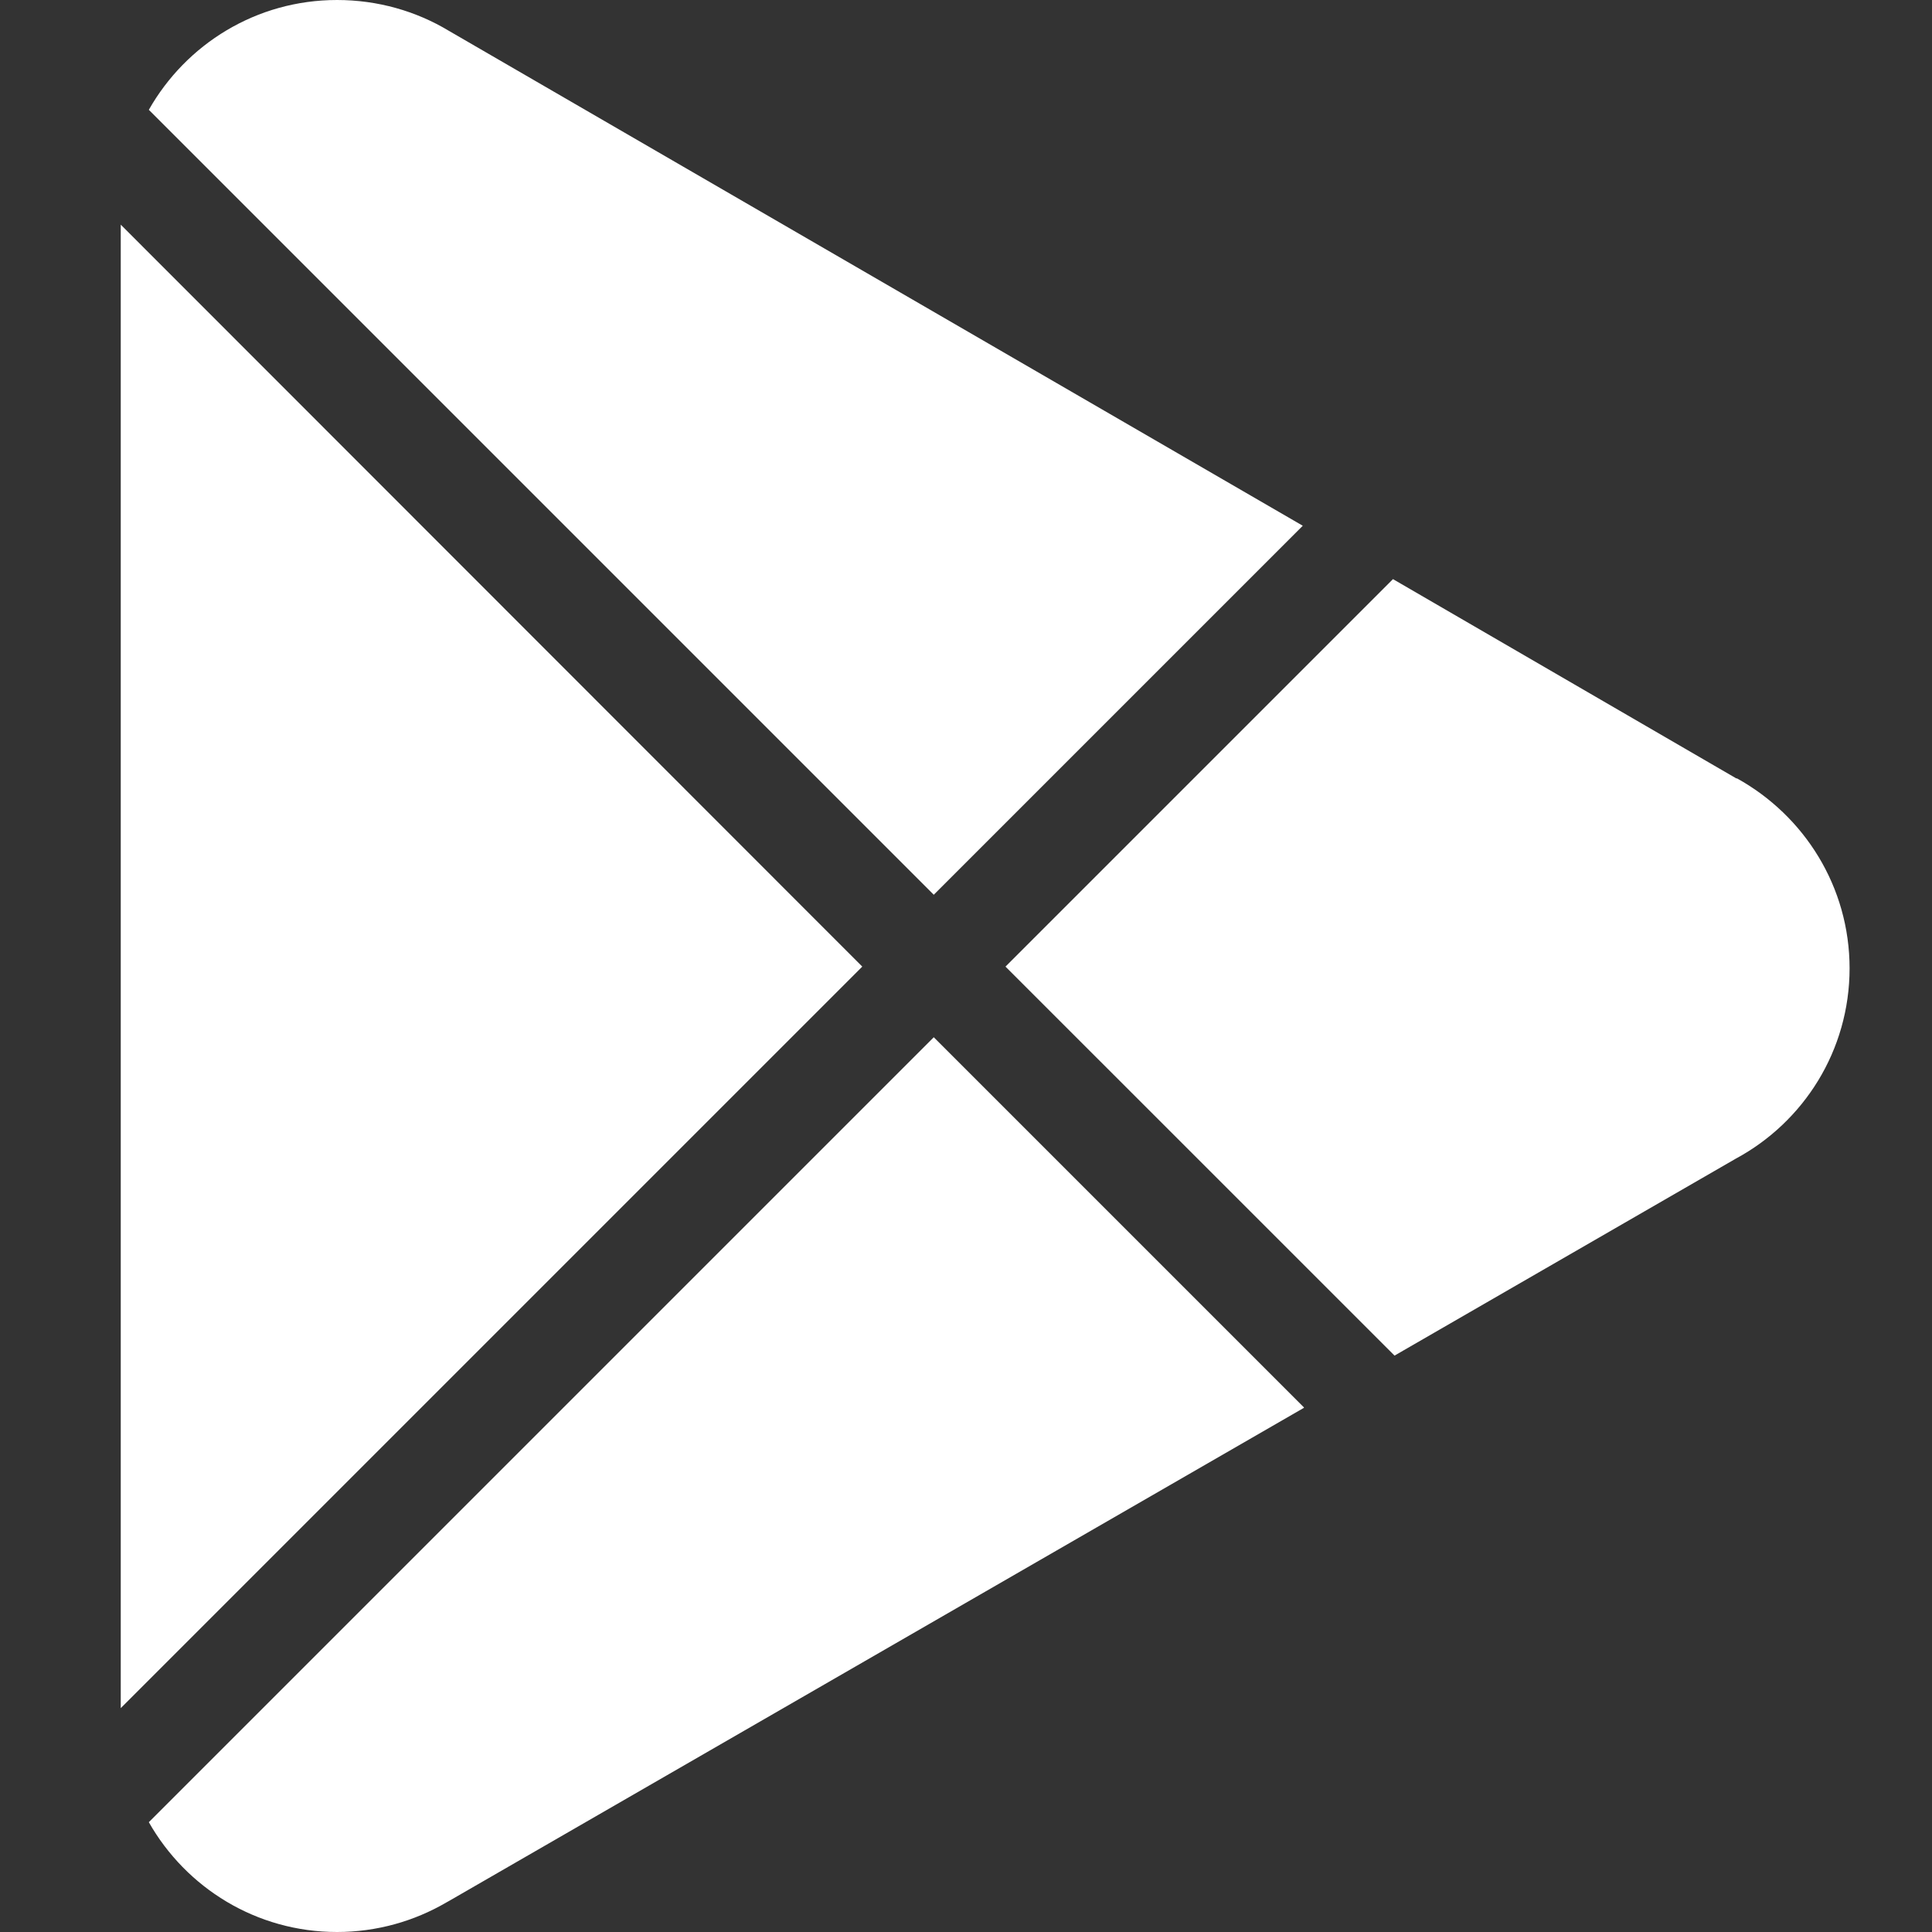
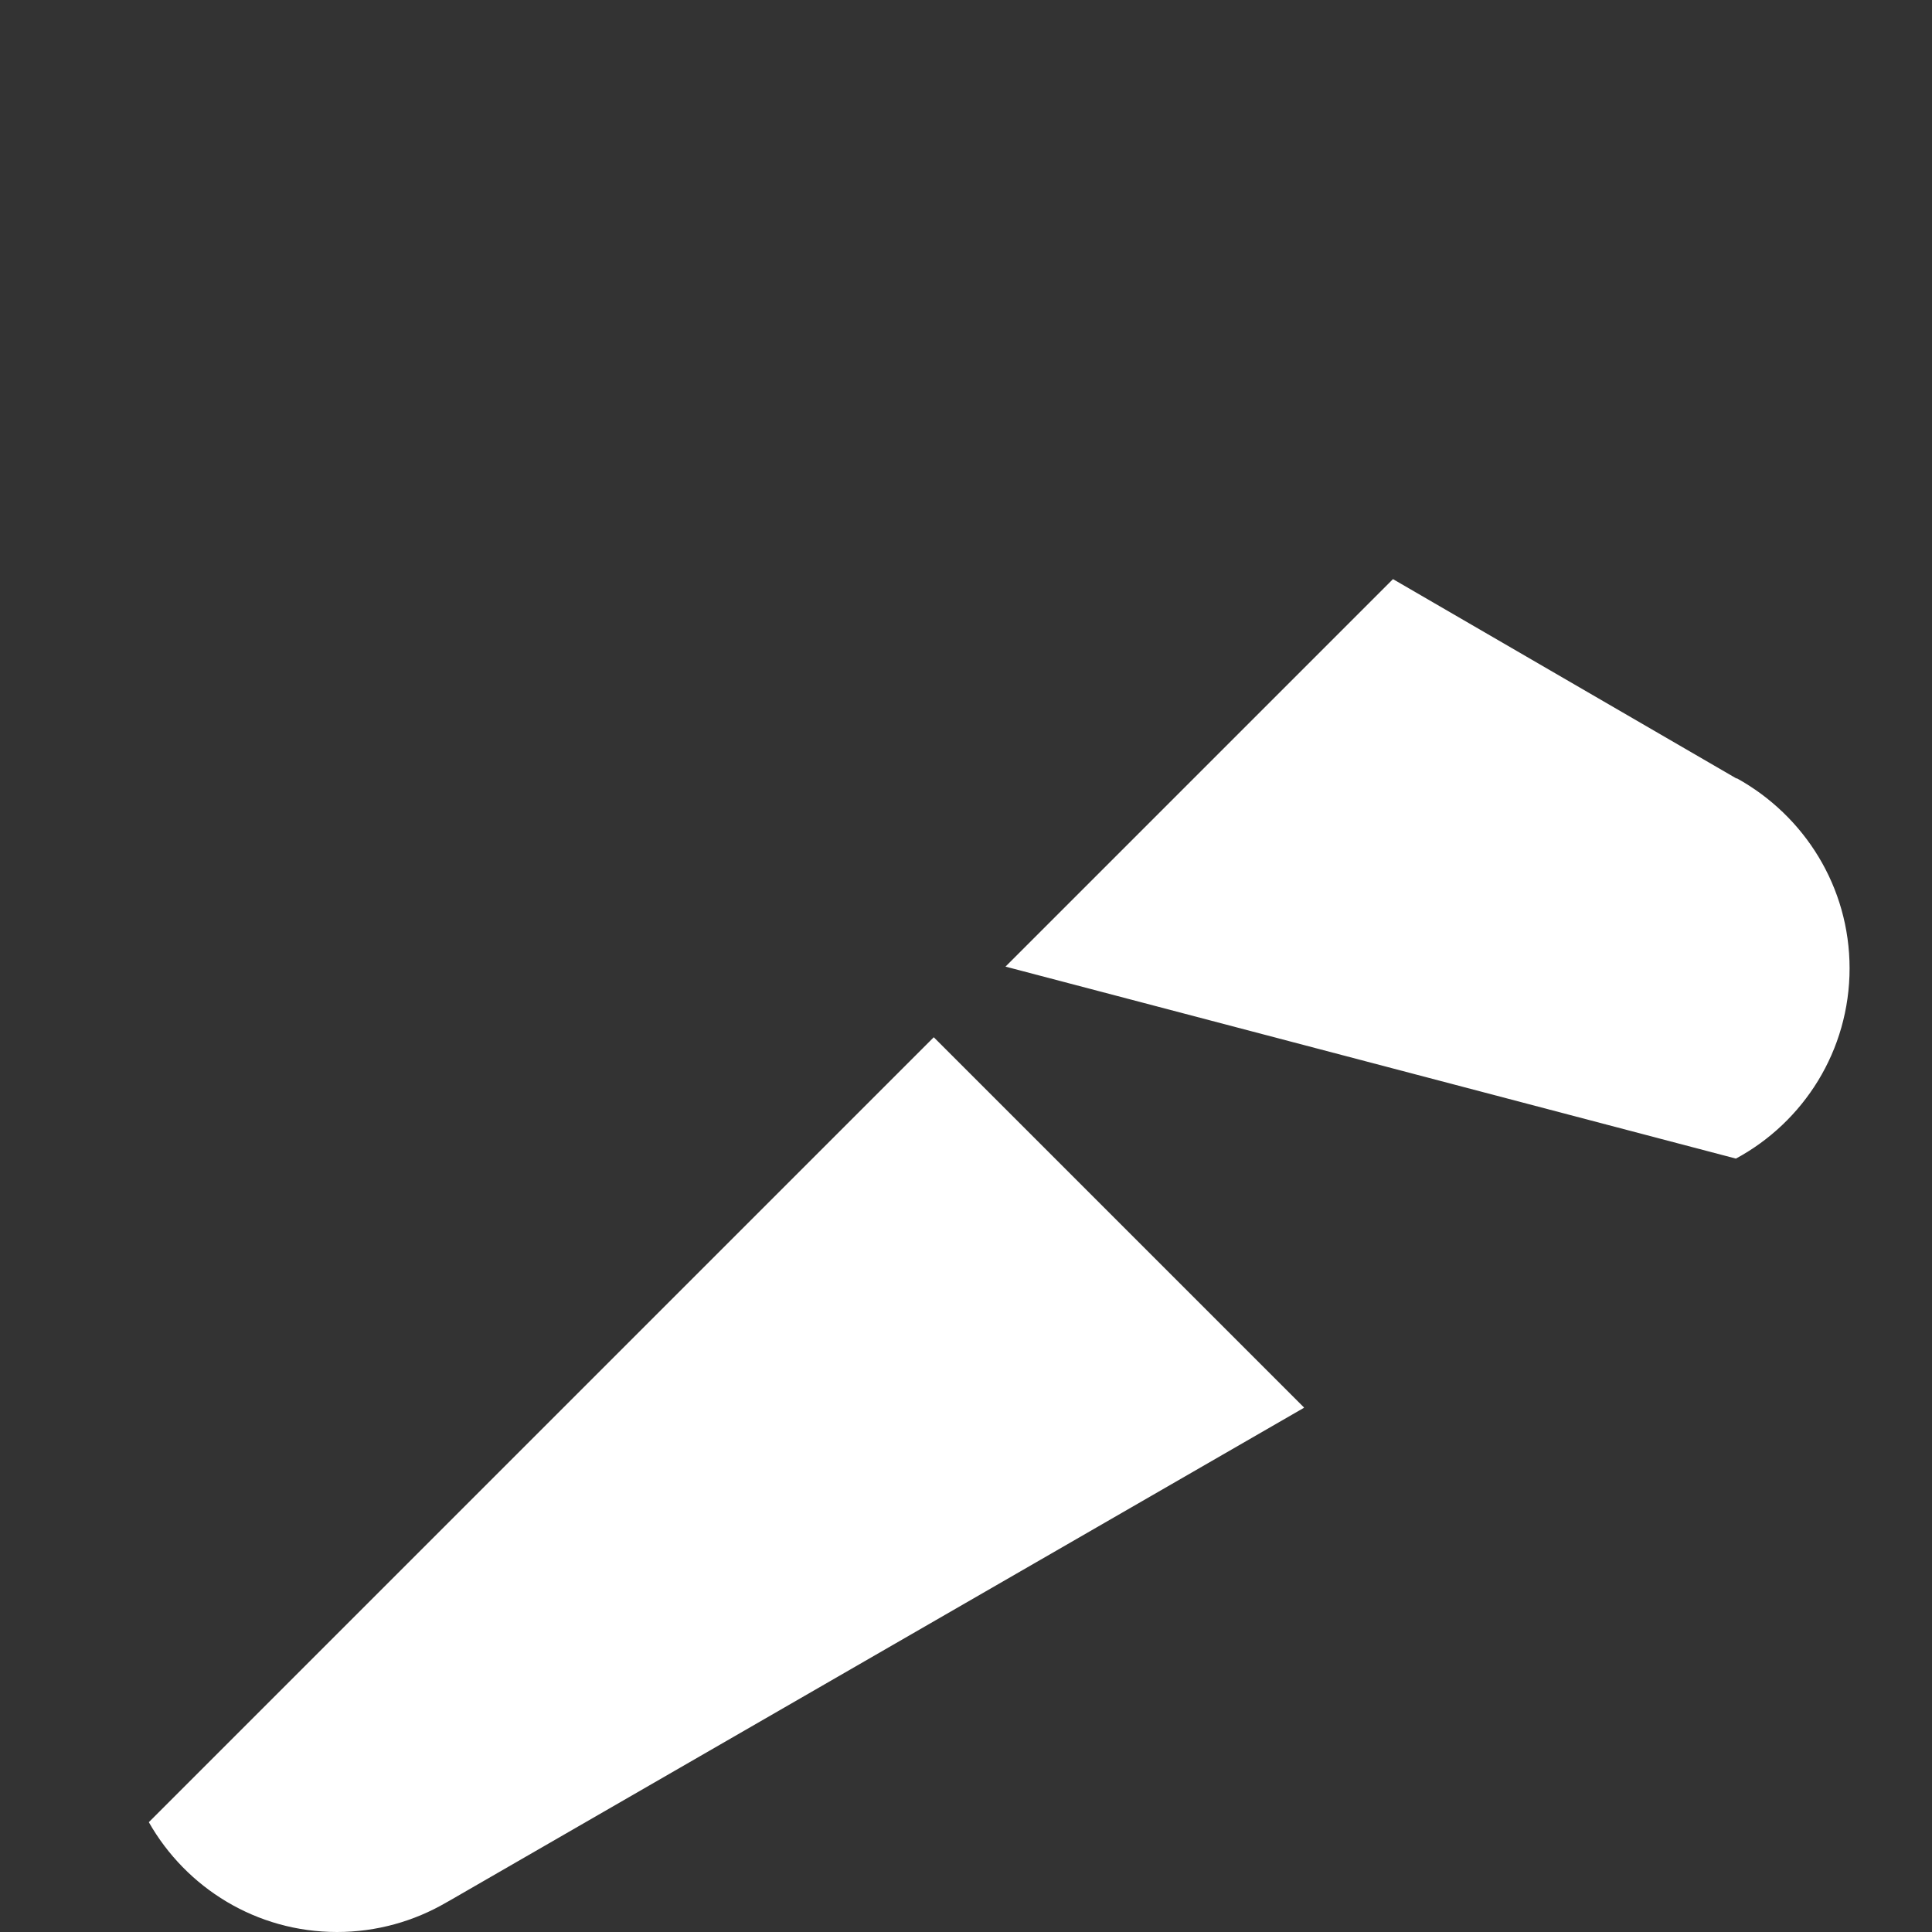
<svg xmlns="http://www.w3.org/2000/svg" width="32" height="32" viewBox="0 0 32 32" fill="none">
  <rect x="0" y="0" width="32" height="32" fill="#333333" stroke="none" />
  <path d="M21.597 23.318L7.439 31.485L7.394 31.51C6.86 31.822 6.237 32 5.582 32C4.246 32 3.082 31.268 2.465 30.181L15.466 17.18L21.597 23.311V23.318Z" fill="white" />
-   <path d="M30.635 16.035C30.635 17.403 29.872 18.586 28.752 19.19L23.098 22.453L16.654 16.01L23.072 9.592L28.759 12.893H28.771C29.884 13.51 30.635 14.687 30.635 16.041V16.035Z" fill="white" />
-   <path d="M14.282 16.01L2 28.292V3.721L14.282 16.01Z" fill="white" />
-   <path d="M21.572 8.714L15.466 14.82L2.465 1.819C3.082 0.731 4.246 0 5.582 0C6.256 0 6.892 0.184 7.432 0.509L21.578 8.708L21.572 8.714Z" fill="white" />
+   <path d="M30.635 16.035C30.635 17.403 29.872 18.586 28.752 19.19L16.654 16.01L23.072 9.592L28.759 12.893H28.771C29.884 13.51 30.635 14.687 30.635 16.041V16.035Z" fill="white" />
</svg>